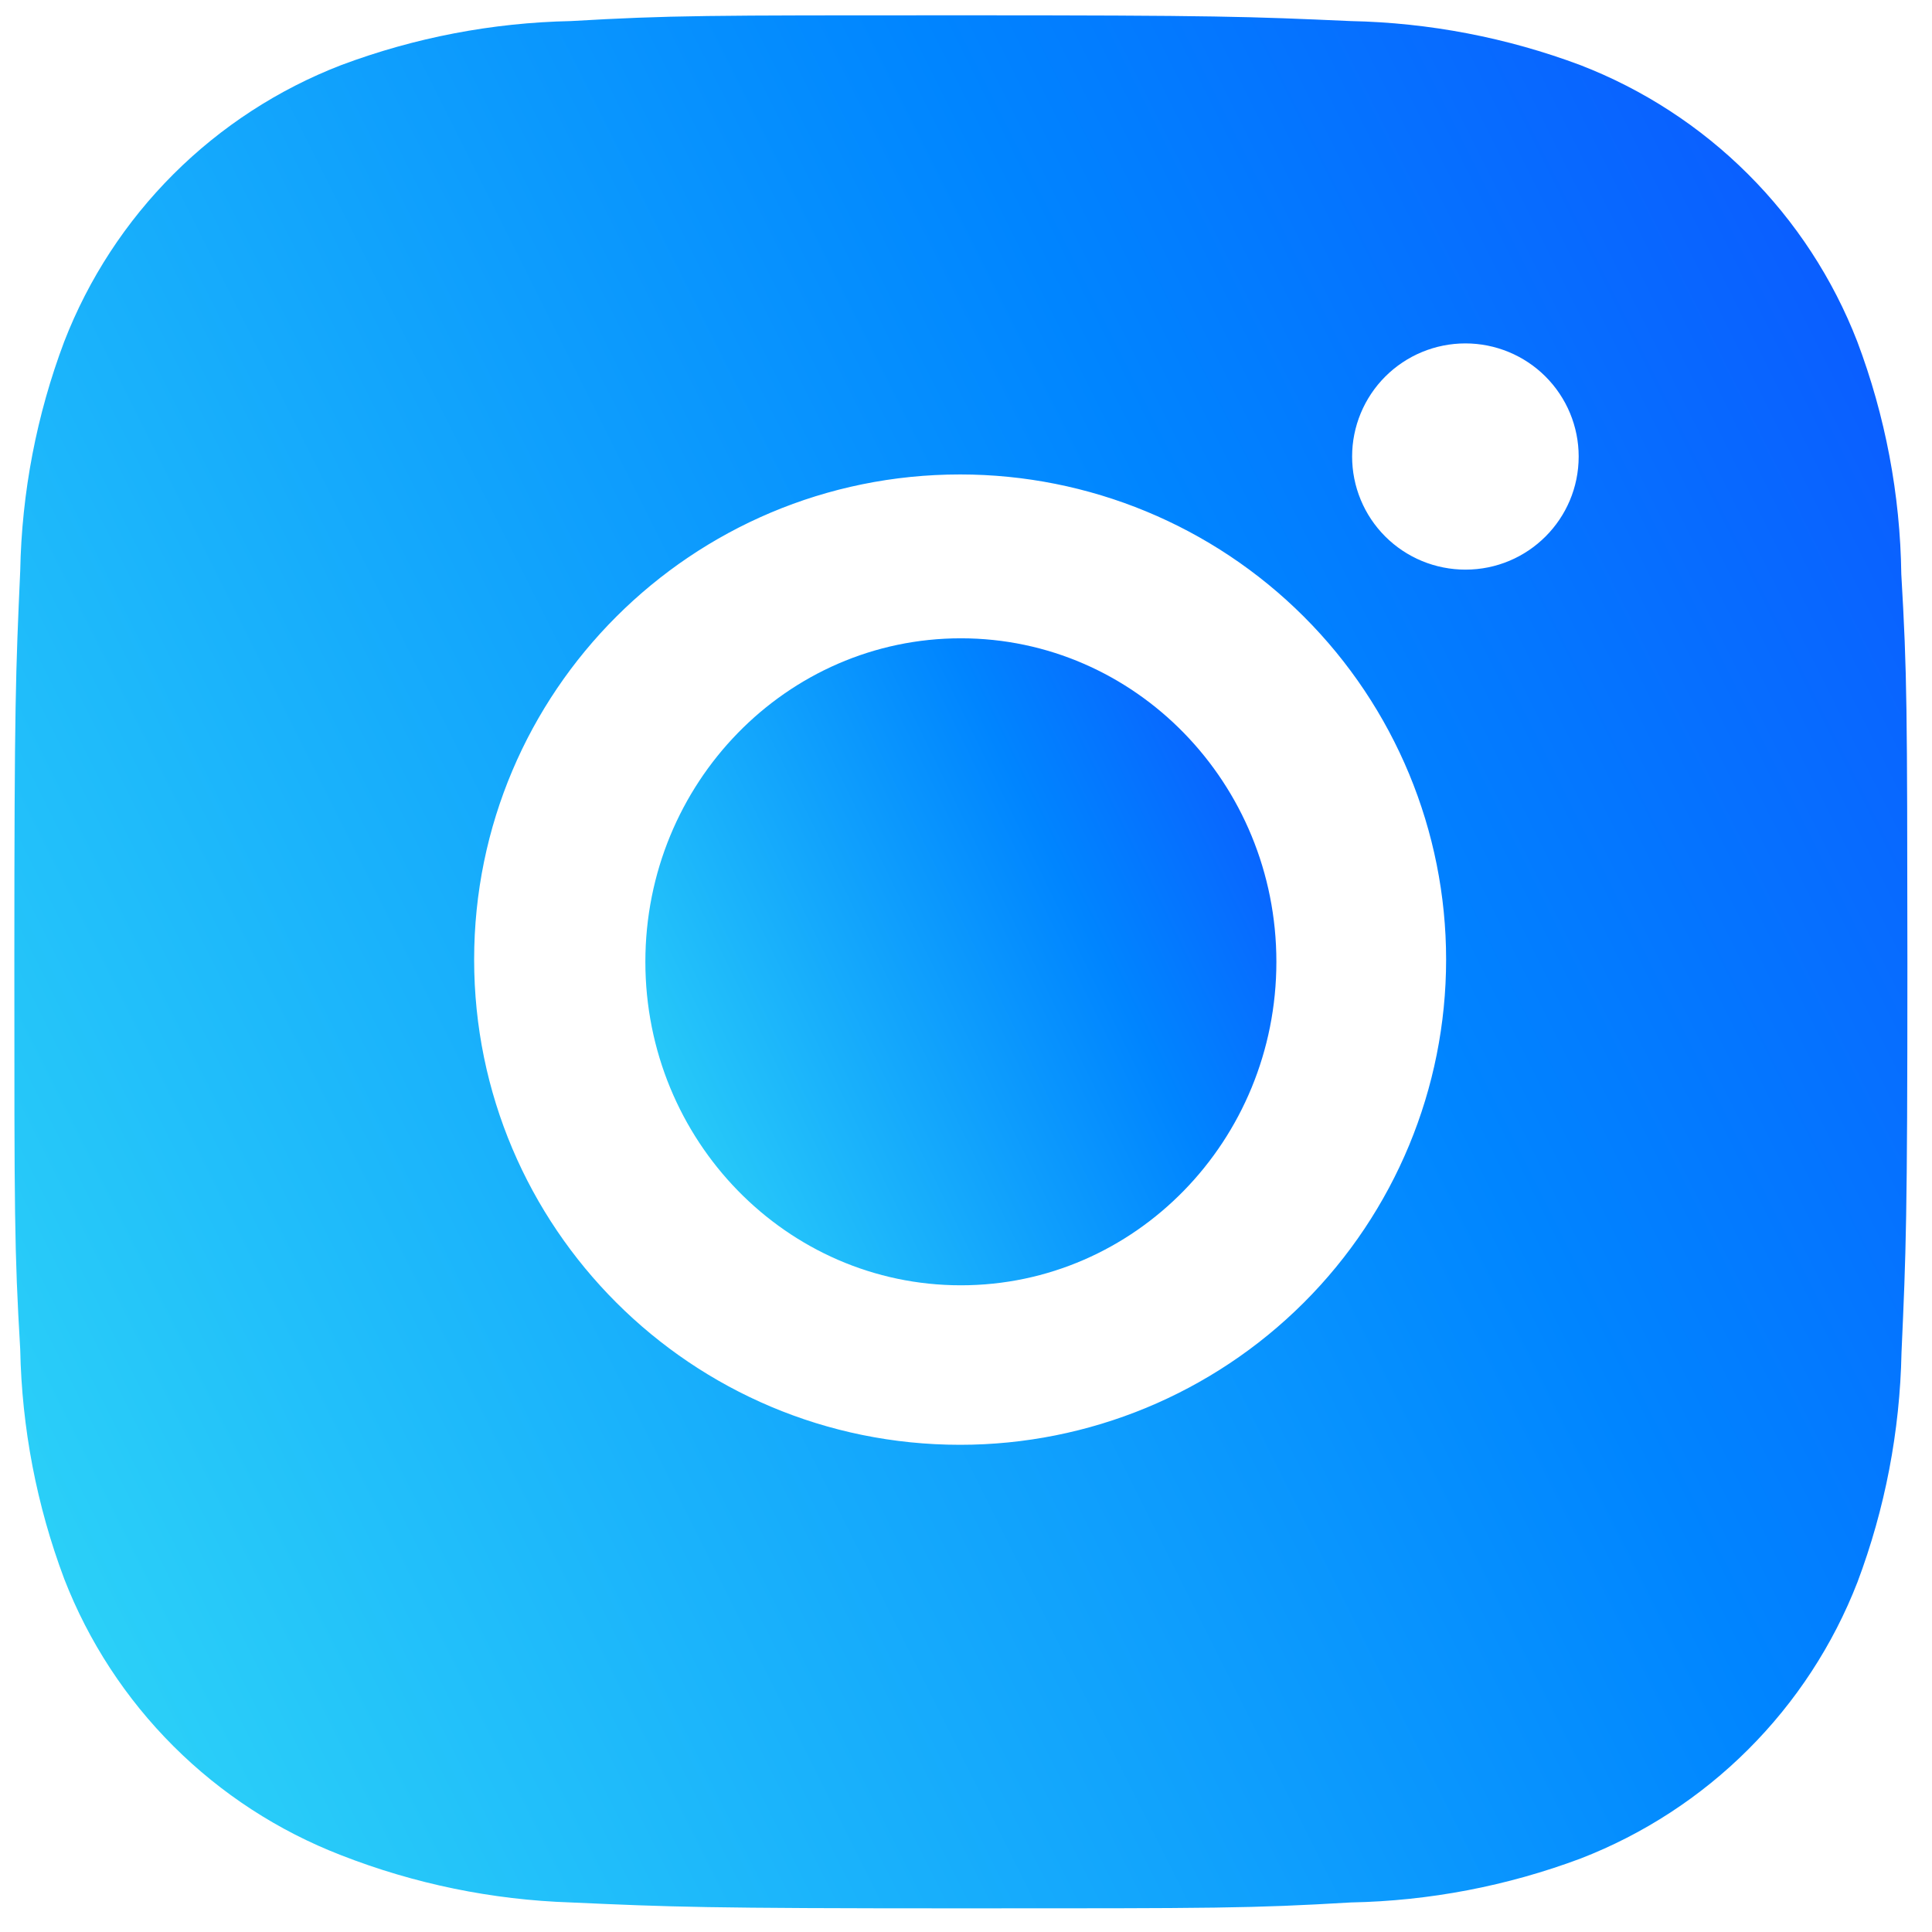
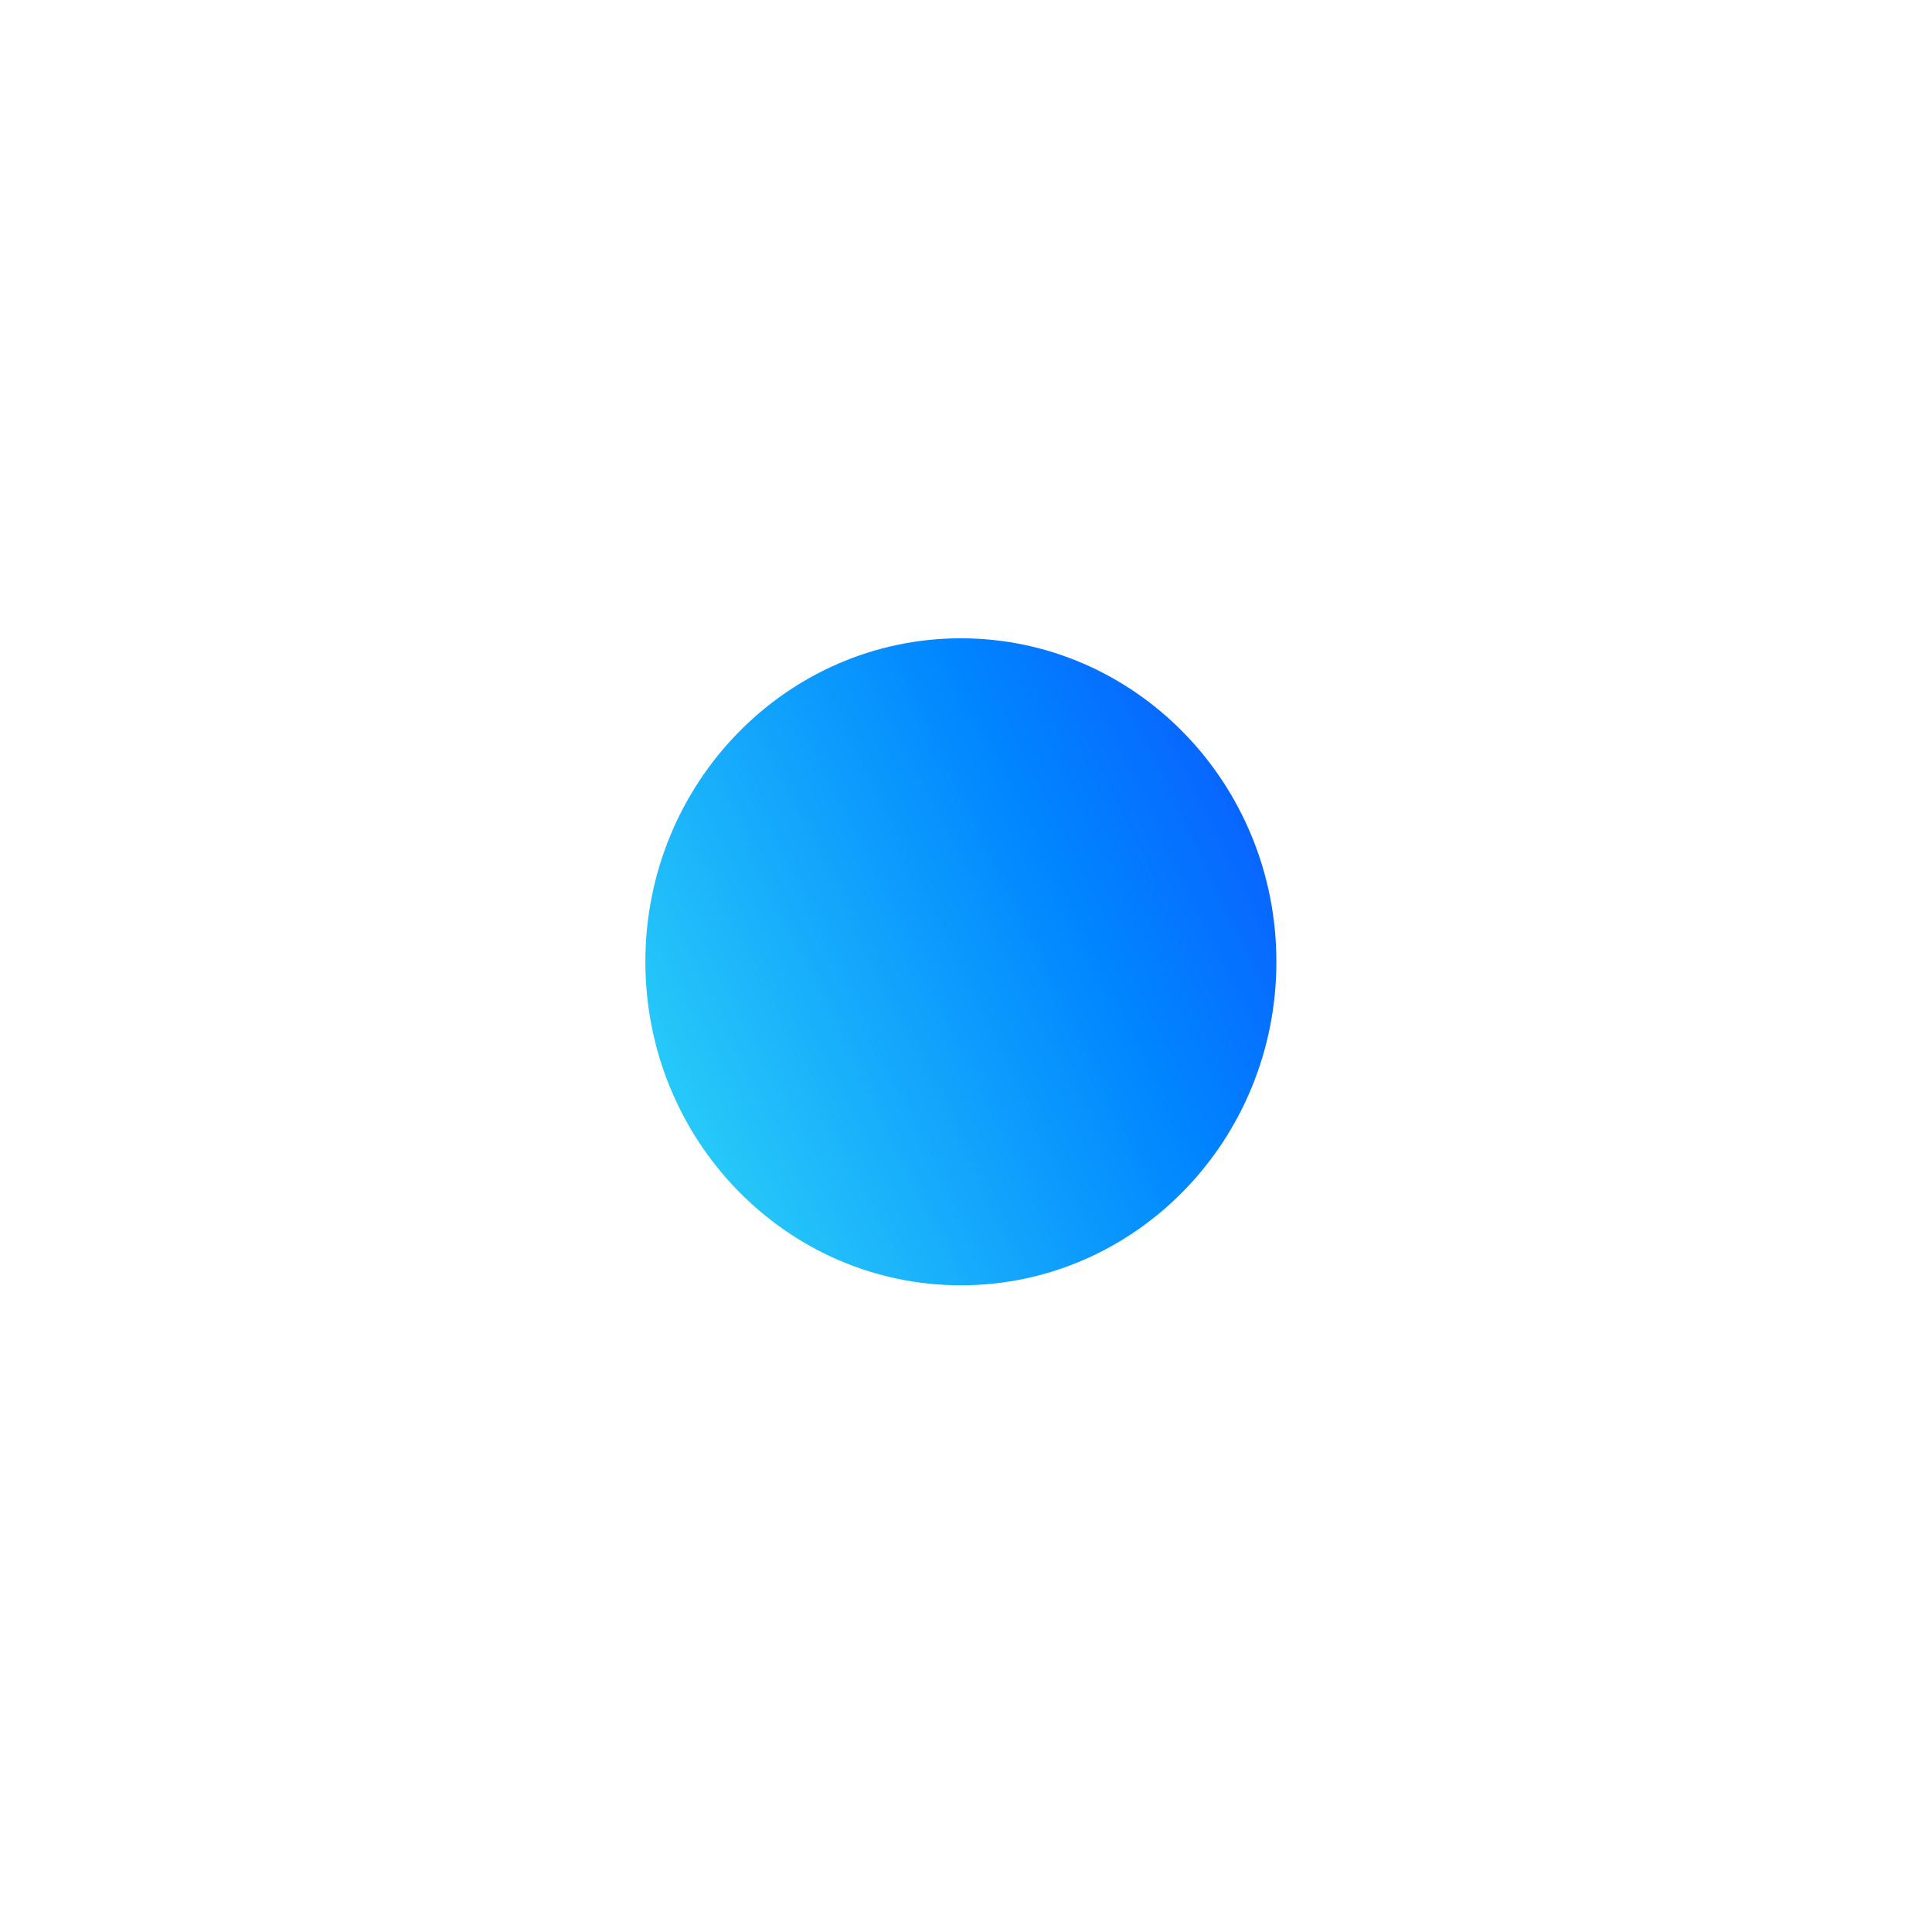
<svg xmlns="http://www.w3.org/2000/svg" width="75" height="75" viewBox="0 0 75 75" fill="none">
-   <path d="M73.808 22.284C73.767 19.198 73.188 16.143 72.098 13.256C71.153 10.82 69.709 8.608 67.859 6.761C66.009 4.914 63.793 3.473 61.353 2.529C58.498 1.459 55.481 0.88 52.432 0.818C48.507 0.643 47.262 0.594 37.297 0.594C27.331 0.594 26.054 0.594 22.157 0.818C19.109 0.881 16.094 1.459 13.24 2.529C10.8 3.472 8.584 4.913 6.734 6.76C4.883 8.608 3.44 10.82 2.495 13.256C1.421 16.104 0.843 19.115 0.785 22.158C0.61 26.081 0.557 27.324 0.557 37.273C0.557 47.221 0.557 48.492 0.785 52.387C0.846 55.435 1.422 58.441 2.495 61.297C3.441 63.733 4.886 65.944 6.737 67.79C8.588 69.637 10.804 71.077 13.244 72.02C16.09 73.133 19.106 73.753 22.161 73.853C26.09 74.029 27.335 74.082 37.301 74.082C47.266 74.082 48.543 74.082 52.441 73.853C55.49 73.794 58.506 73.216 61.361 72.147C63.8 71.202 66.016 69.76 67.865 67.913C69.716 66.066 71.16 63.855 72.106 61.419C73.179 58.568 73.755 55.561 73.816 52.51C73.992 48.59 74.045 47.348 74.045 37.395C74.036 27.446 74.036 26.183 73.808 22.284ZM37.272 56.087C26.85 56.087 18.406 47.657 18.406 37.252C18.406 26.847 26.85 18.418 37.272 18.418C42.276 18.418 47.074 20.402 50.612 23.934C54.15 27.466 56.138 32.257 56.138 37.252C56.138 42.247 54.15 47.038 50.612 50.57C47.074 54.102 42.276 56.087 37.272 56.087ZM56.889 22.113C56.311 22.113 55.739 22 55.205 21.78C54.671 21.559 54.185 21.236 53.777 20.828C53.368 20.42 53.044 19.936 52.823 19.402C52.602 18.869 52.489 18.298 52.489 17.721C52.489 17.145 52.603 16.574 52.824 16.041C53.045 15.509 53.369 15.025 53.777 14.617C54.186 14.209 54.67 13.886 55.204 13.665C55.737 13.445 56.309 13.331 56.887 13.331C57.464 13.331 58.036 13.445 58.569 13.665C59.103 13.886 59.588 14.209 59.996 14.617C60.404 15.025 60.728 15.509 60.949 16.041C61.17 16.574 61.284 17.145 61.284 17.721C61.284 20.149 59.317 22.113 56.889 22.113Z" fill="url(#paint0_linear_6_244)" />
  <path d="M37.301 49.895C44.066 49.895 49.549 44.273 49.549 37.337C49.549 30.402 44.066 24.779 37.301 24.779C30.537 24.779 25.053 30.402 25.053 37.337C25.053 44.273 30.537 49.895 37.301 49.895Z" fill="url(#paint1_linear_6_244)" />
  <defs>
    <linearGradient id="paint0_linear_6_244" x1="-1.952" y1="133.689" x2="164.777" y2="50.293" gradientUnits="userSpaceOnUse">
      <stop stop-color="#46FFF4" />
      <stop offset="0.499" stop-color="#0085FF" />
      <stop offset="1" stop-color="#2400FF" />
    </linearGradient>
    <linearGradient id="paint1_linear_6_244" x1="24.217" y1="70.268" x2="80.341" y2="42.888" gradientUnits="userSpaceOnUse">
      <stop stop-color="#46FFF4" />
      <stop offset="0.499" stop-color="#0085FF" />
      <stop offset="1" stop-color="#2400FF" />
    </linearGradient>
  </defs>
</svg>